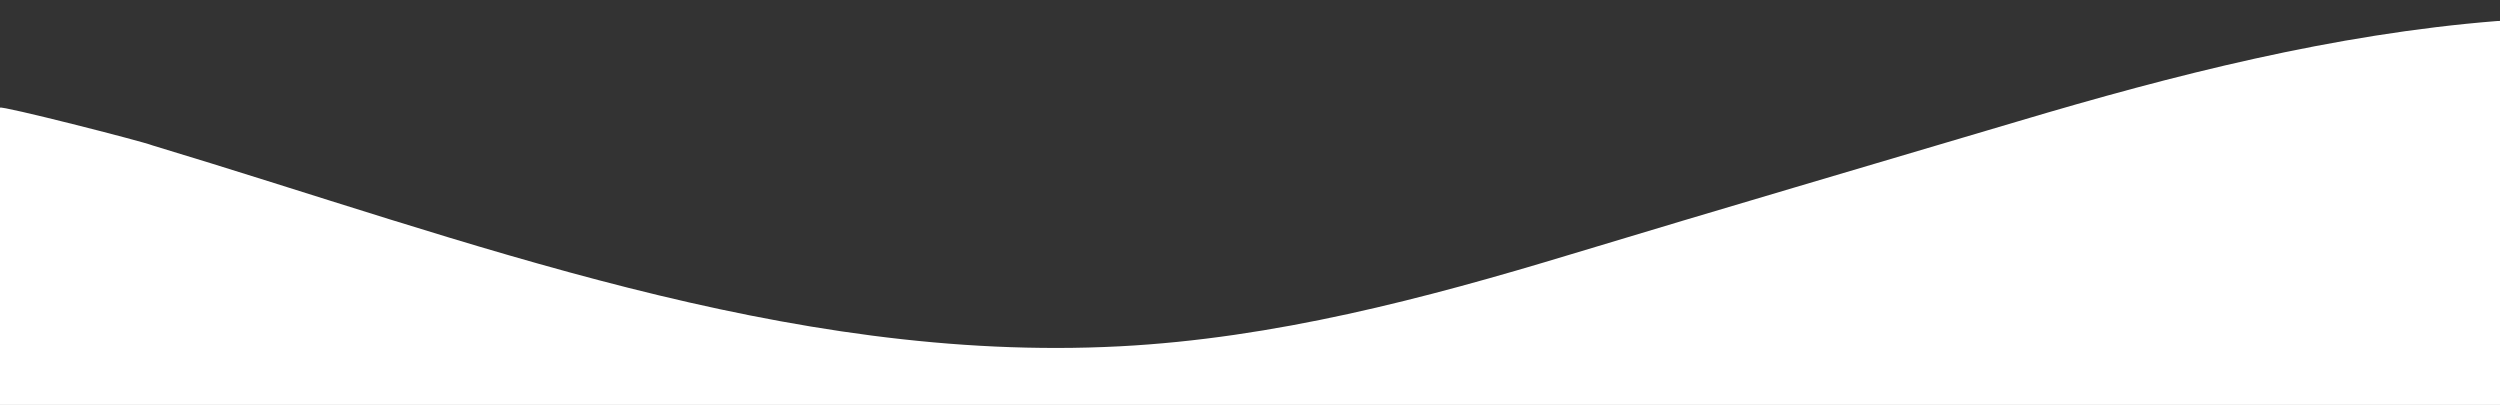
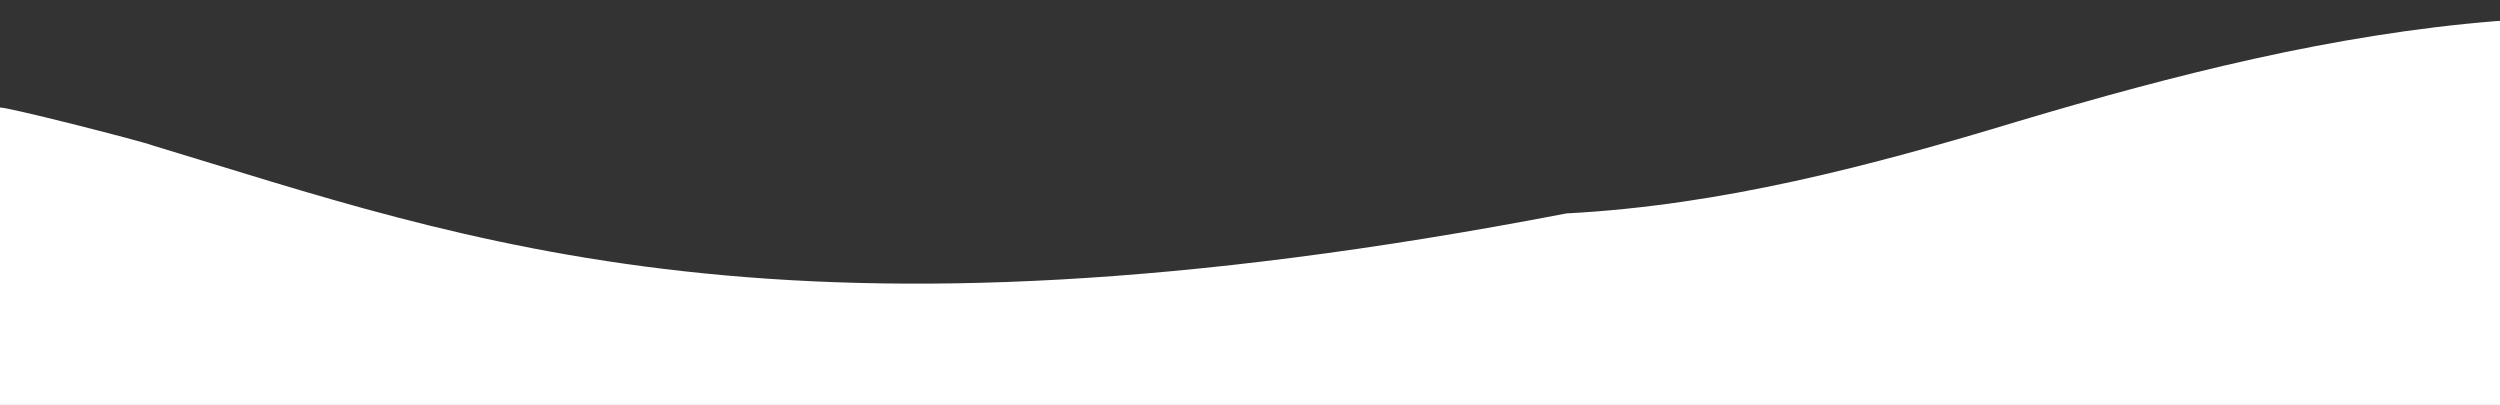
<svg xmlns="http://www.w3.org/2000/svg" version="1.1" id="Layer_1" x="0px" y="0px" viewBox="0 0 1497.2 242.5" style="enable-background:new 0 0 1497.2 242.5;" xml:space="preserve">
  <rect x="0" y="0" width="1497.2" height="242.5" fill="#333333" stroke="none" />
  <style type="text/css">
	.st0{fill:#FFFFFF;}
</style>
-   <path class="st0" d="M1495.4,12.6c-97.7,7.8-193.3,32.2-287,60.1c-89.2,26.5-178.4,52.6-267.6,79.6  c-88.1,26.7-177.9,50.3-270.2,55.1C470.4,217.8,279.9,143.9,91.4,87.1C85.2,84.6,0,62.9,0,64.5v180.1h1498.8V12.4  C1497.7,12.5,1496.6,12.6,1495.4,12.6z" />
+   <path class="st0" d="M1495.4,12.6c-97.7,7.8-193.3,32.2-287,60.1c-88.1,26.7-177.9,50.3-270.2,55.1C470.4,217.8,279.9,143.9,91.4,87.1C85.2,84.6,0,62.9,0,64.5v180.1h1498.8V12.4  C1497.7,12.5,1496.6,12.6,1495.4,12.6z" />
</svg>